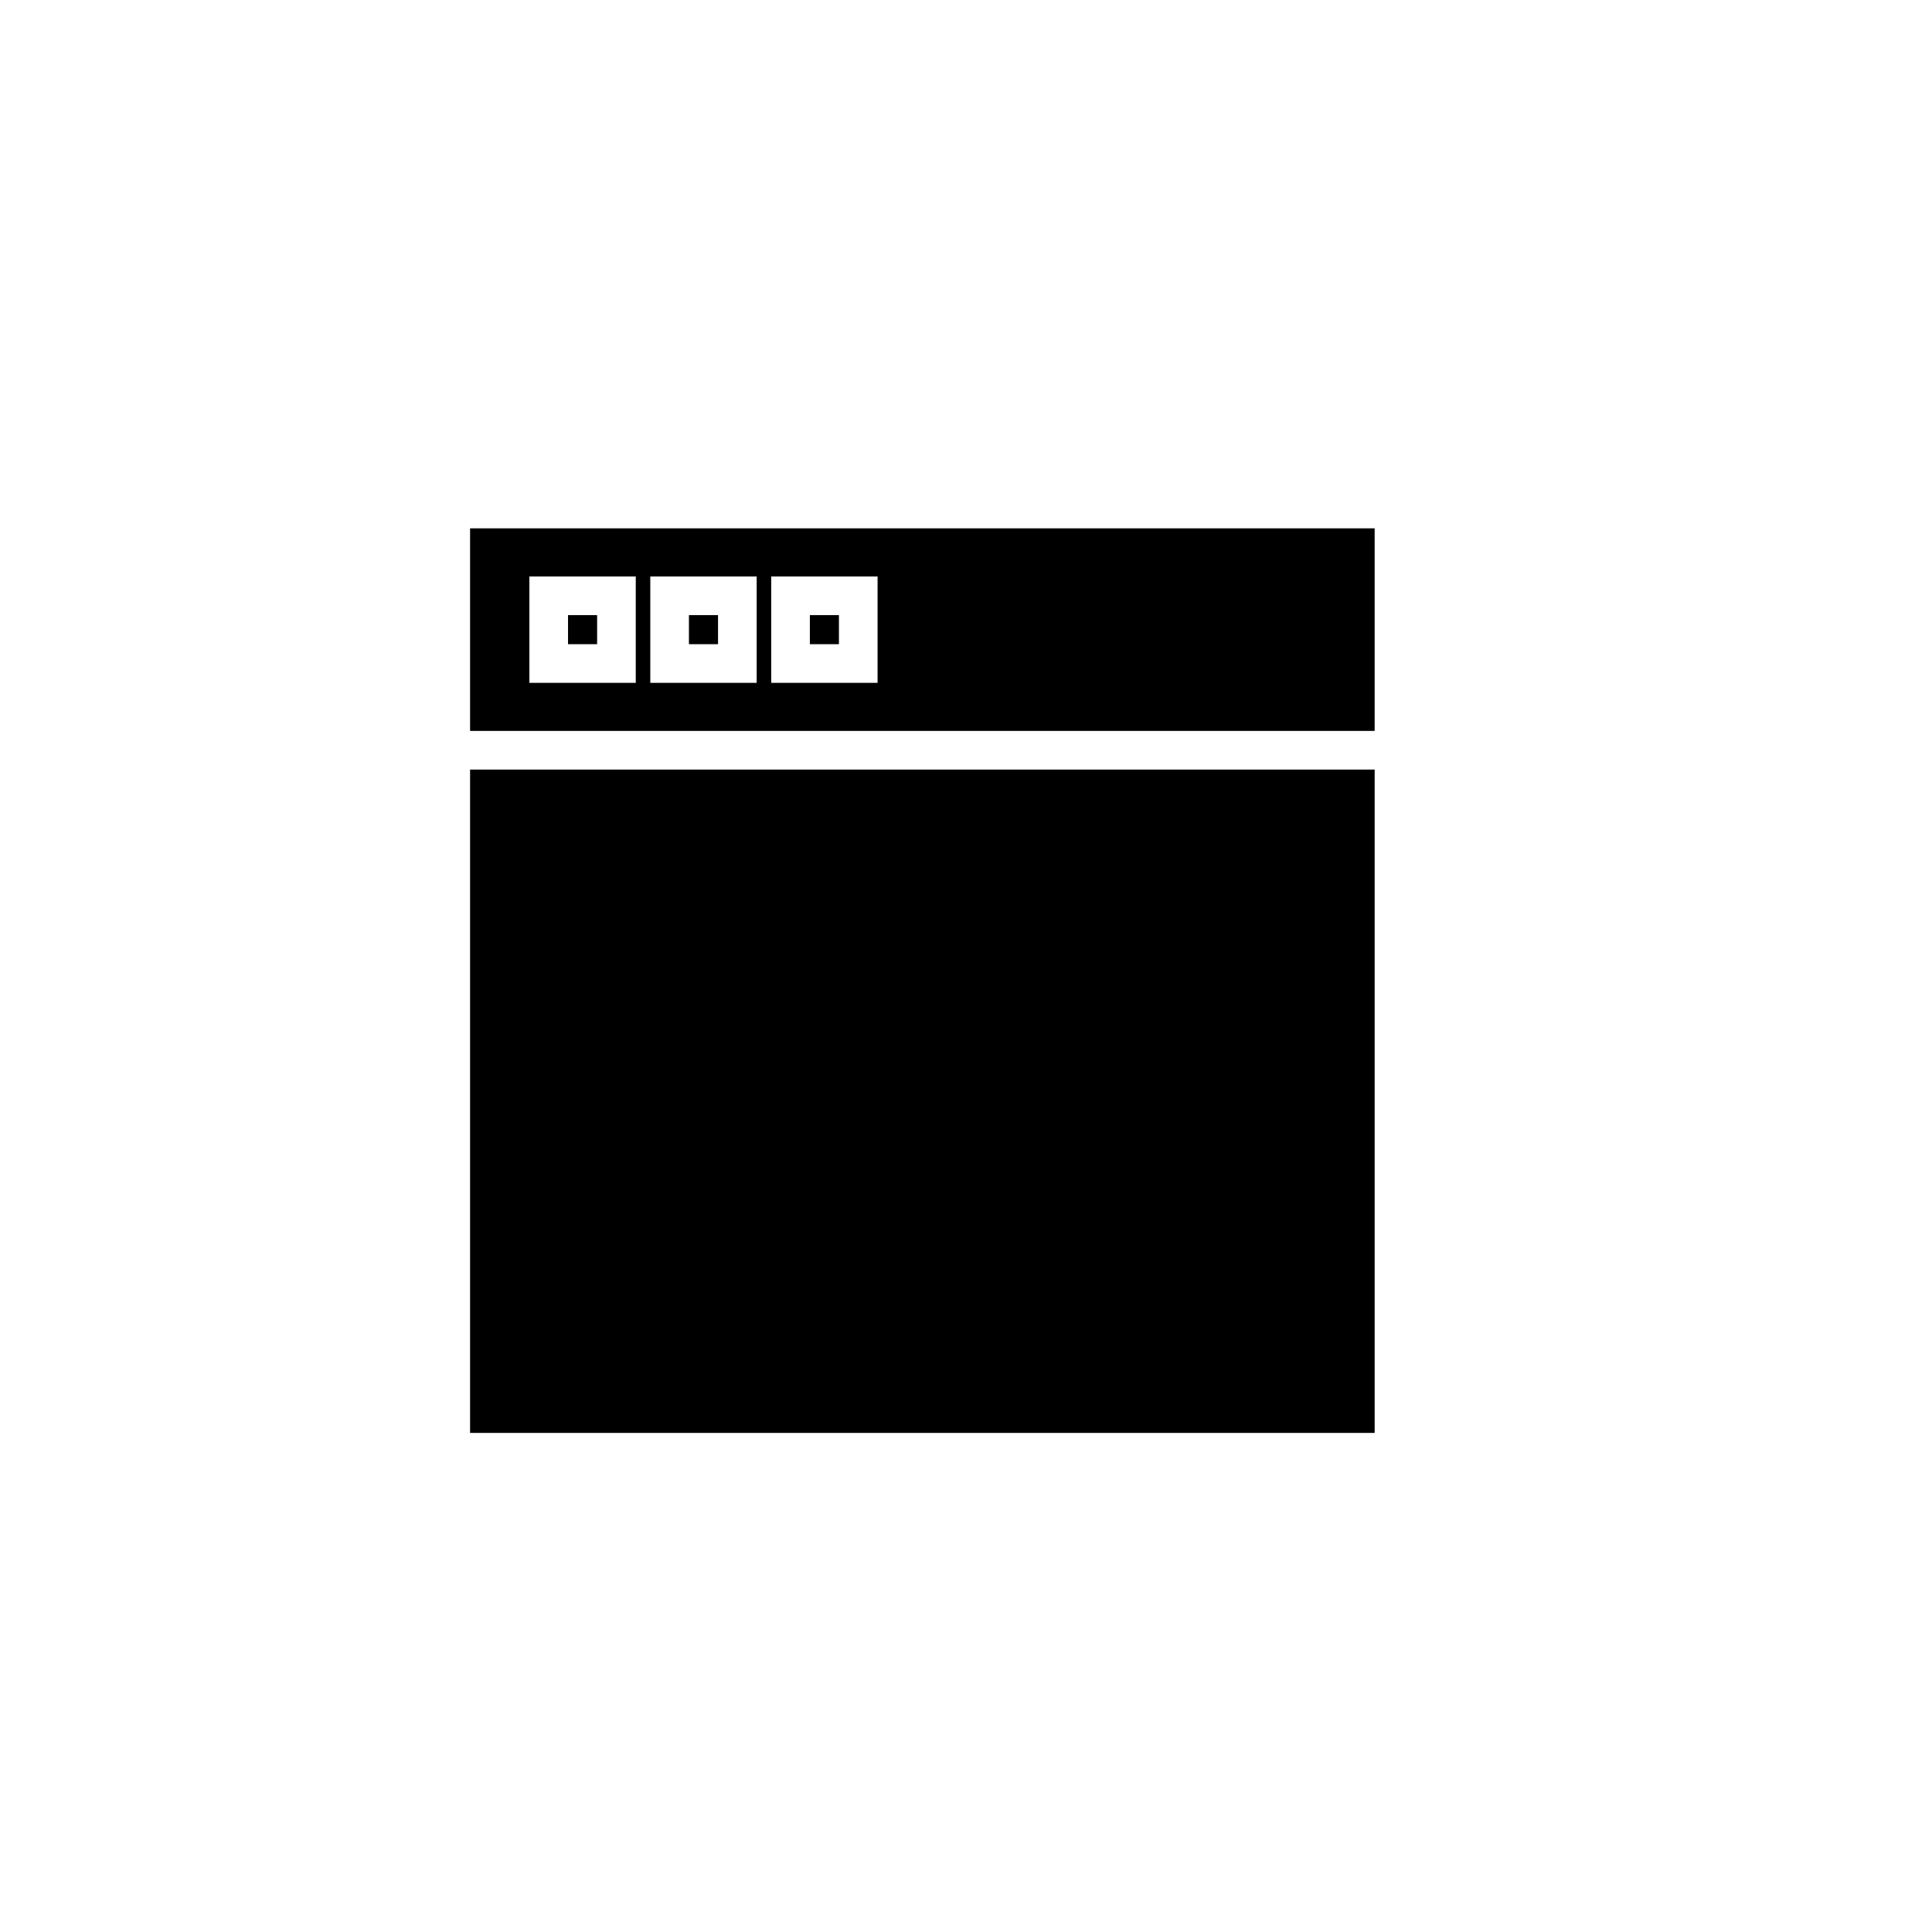
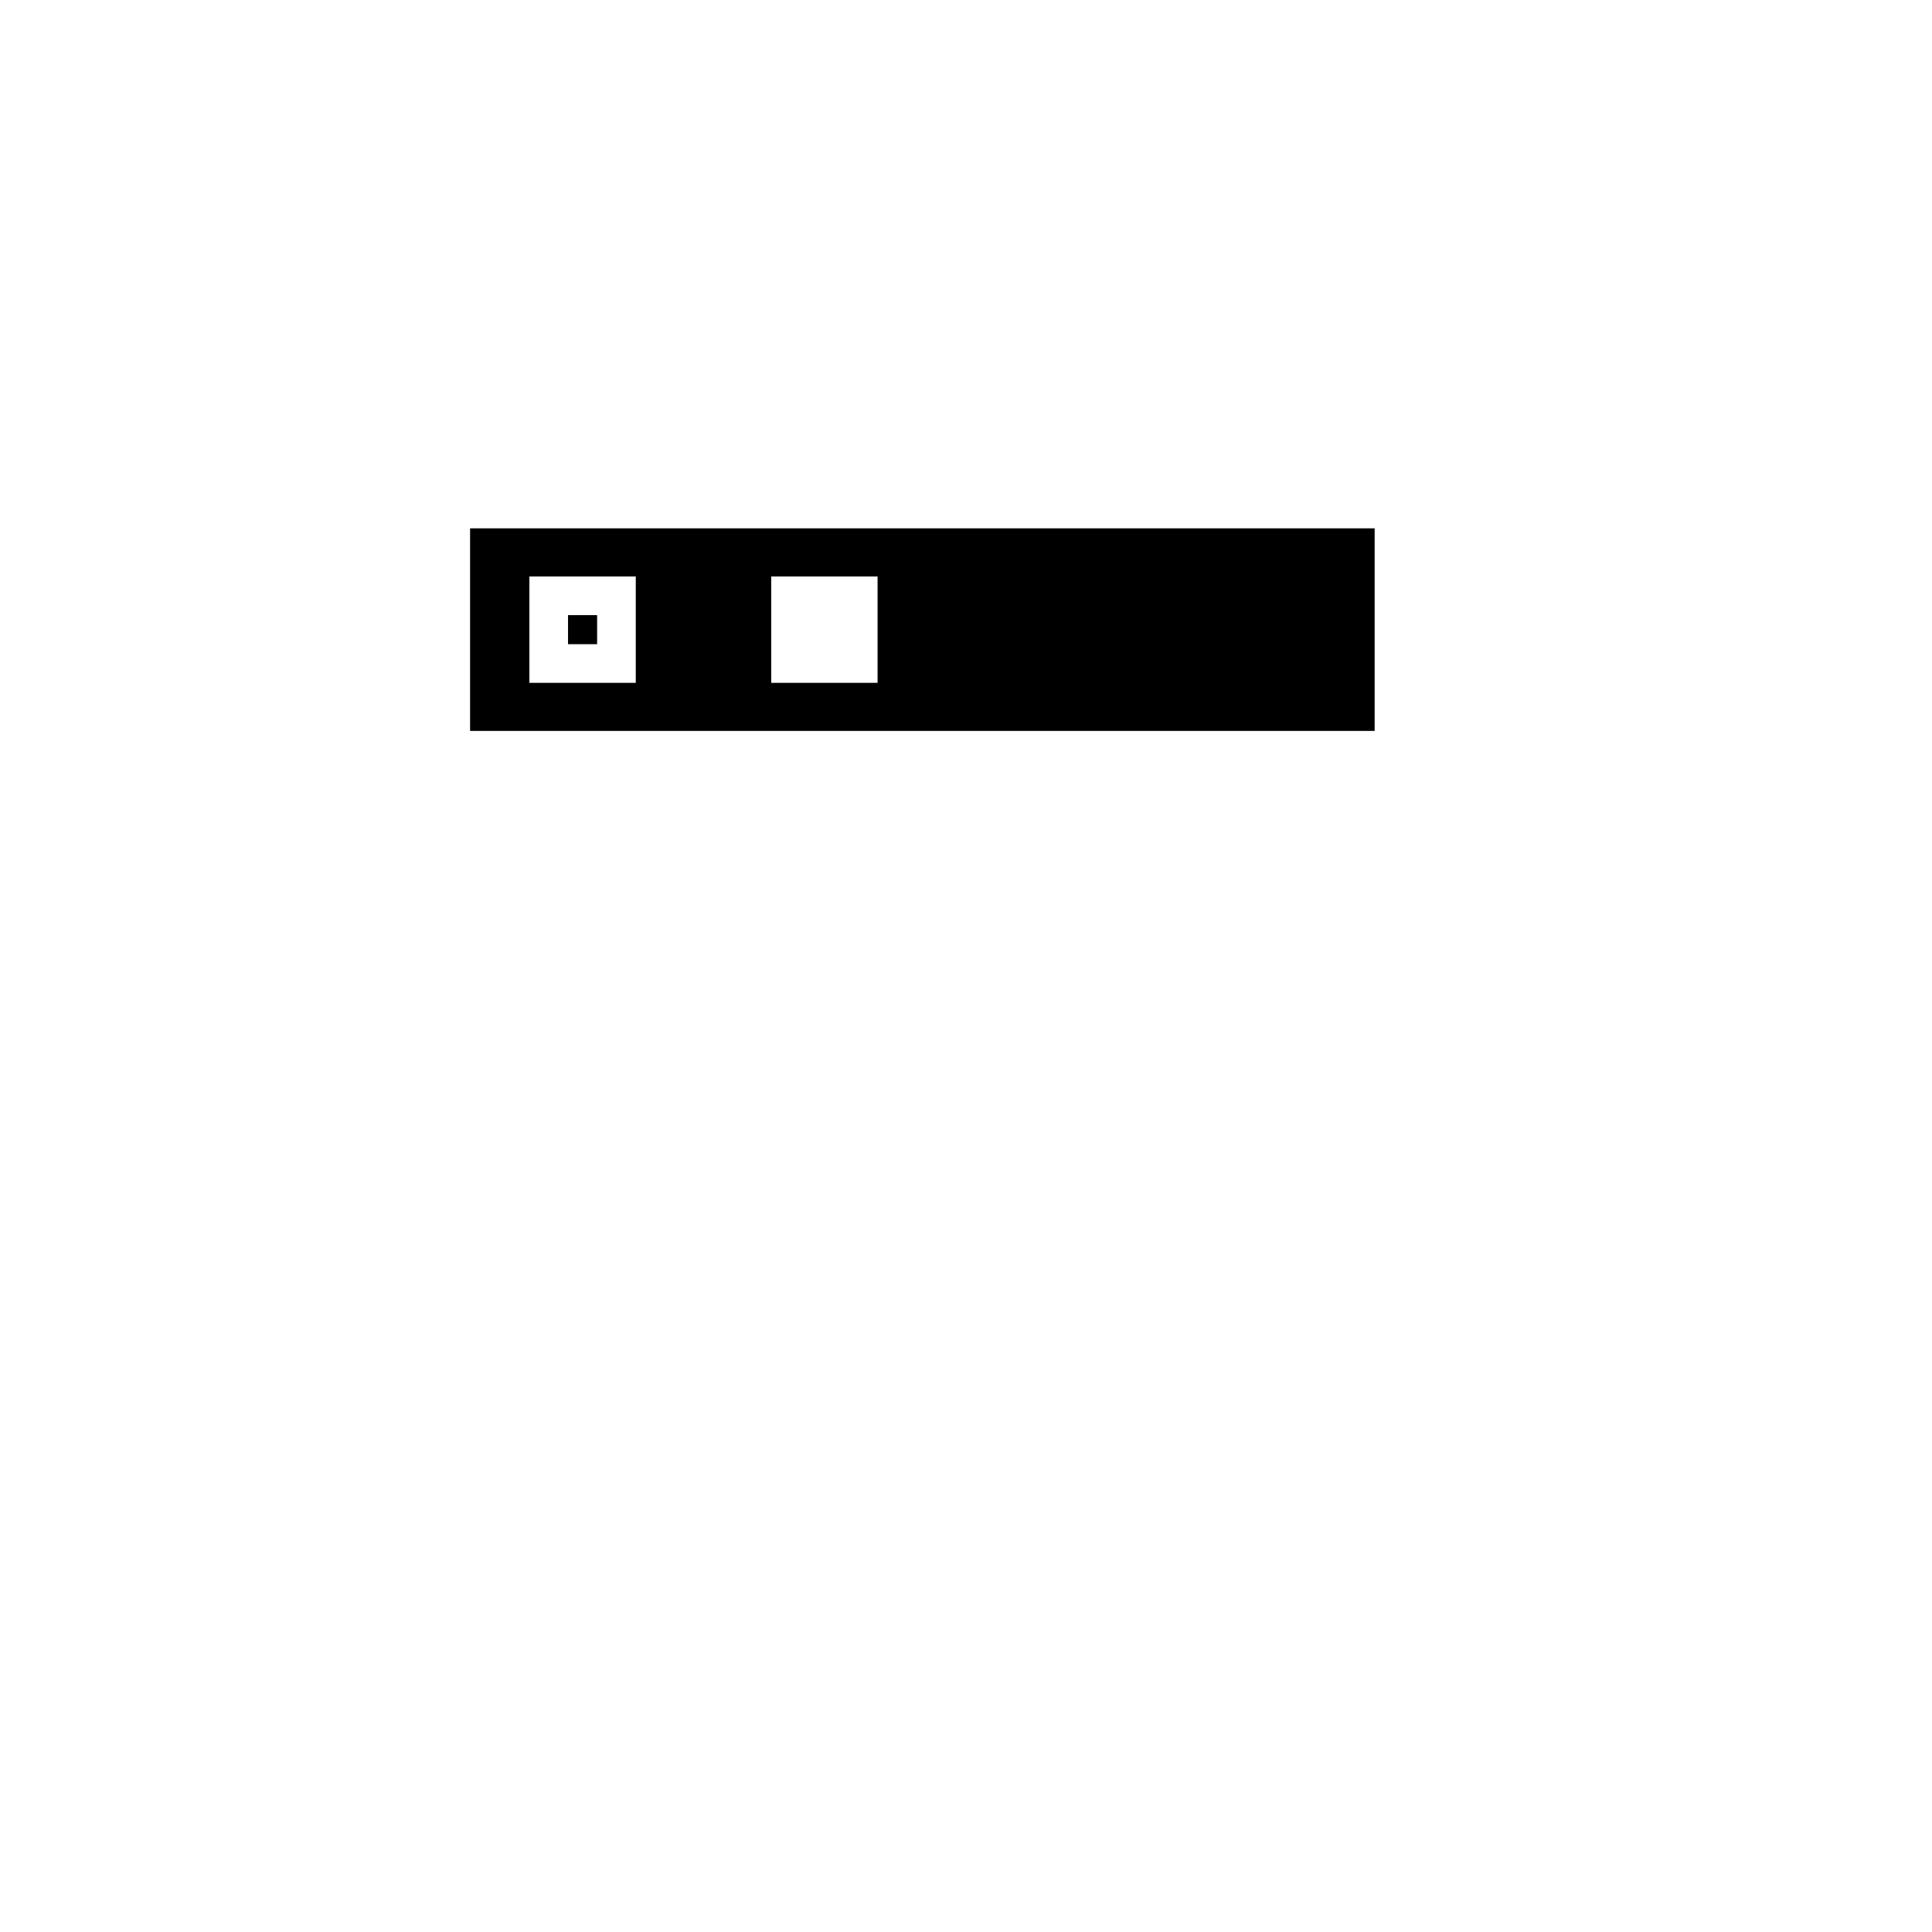
<svg xmlns="http://www.w3.org/2000/svg" version="1.1" id="Layer_1" x="0px" y="0px" width="100px" height="100px" viewBox="0 0 100 100" enable-background="new 0 0 100 100" xml:space="preserve">
  <g>
-     <rect x="35.659" y="31.838" width="1.506" height="1.505" />
-     <rect x="41.918" y="31.838" width="1.505" height="1.505" />
    <rect x="29.401" y="31.838" width="1.506" height="1.505" />
-     <path d="M24.331,27.348v10.485h46.821V27.348H24.331z M32.907,35.343h-5.506v-5.505h5.506V35.343z M39.165,35.343h-5.506v-5.505   h5.506V35.343z M45.423,35.343h-5.505v-5.505h5.505V35.343z" />
+     <path d="M24.331,27.348v10.485h46.821V27.348H24.331z M32.907,35.343h-5.506v-5.505h5.506V35.343z M39.165,35.343h-5.506v-5.505   V35.343z M45.423,35.343h-5.505v-5.505h5.505V35.343z" />
  </g>
-   <rect x="24.331" y="39.833" width="46.821" height="34.334" />
</svg>